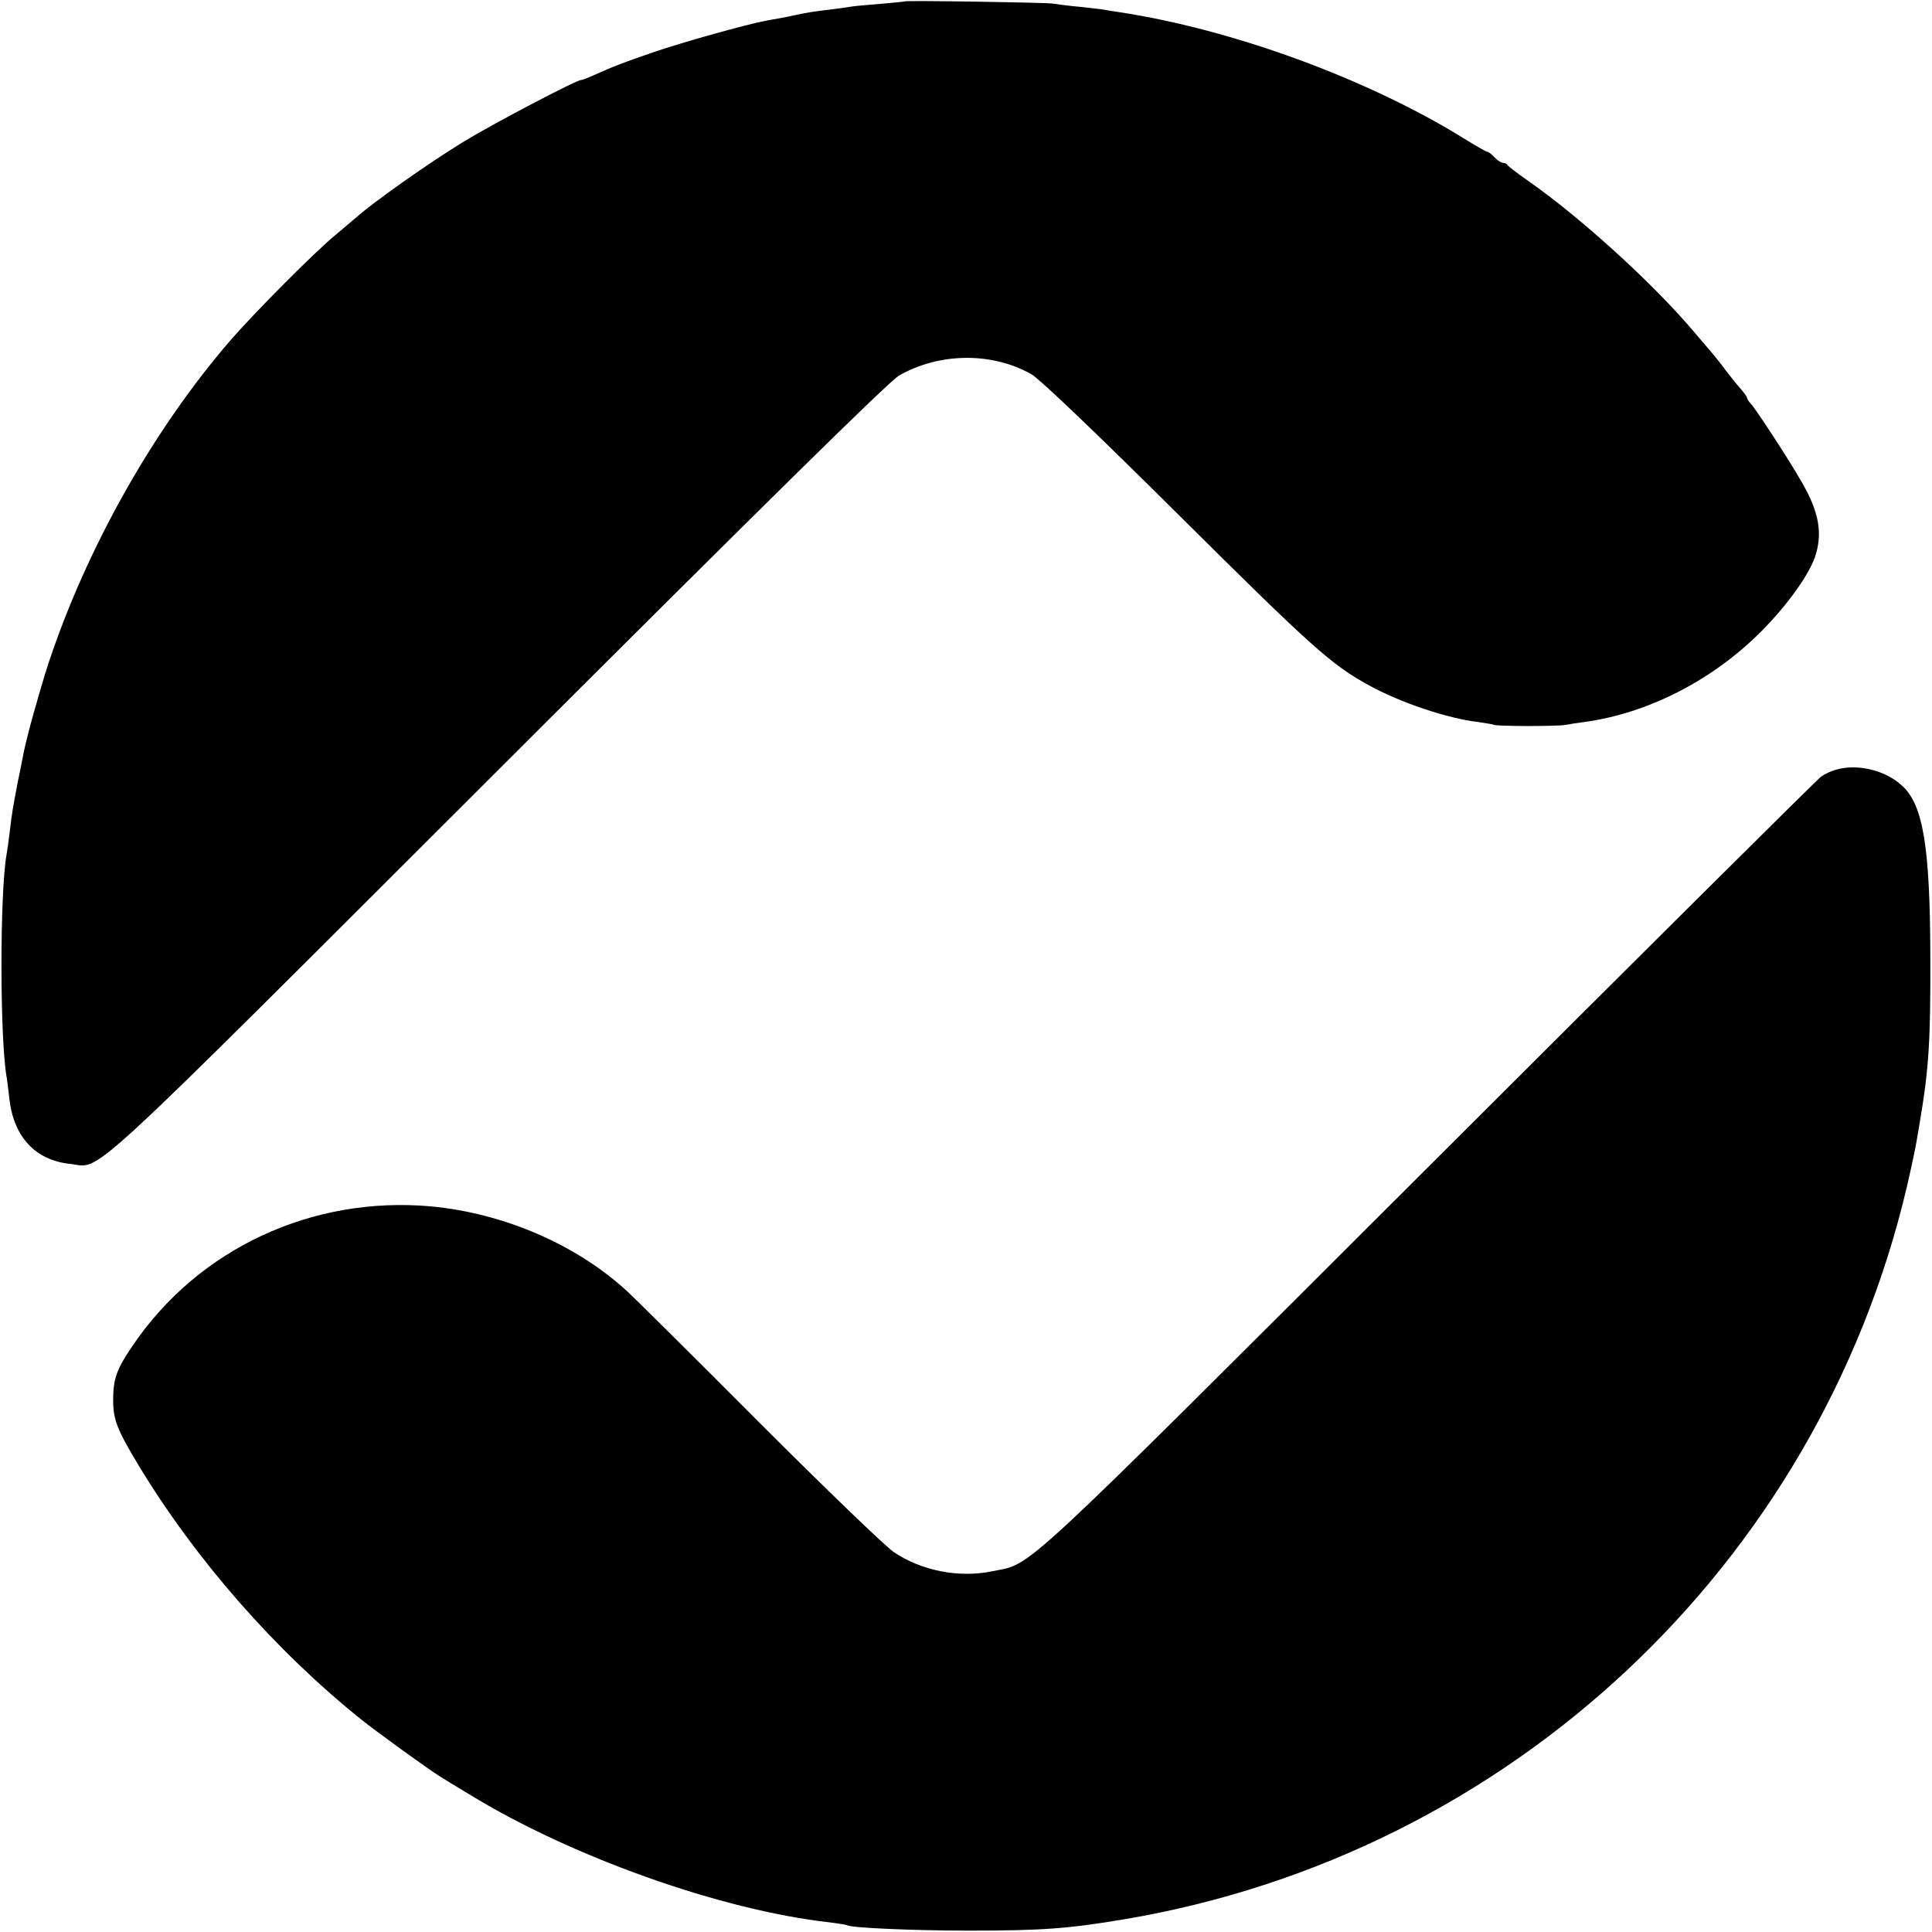
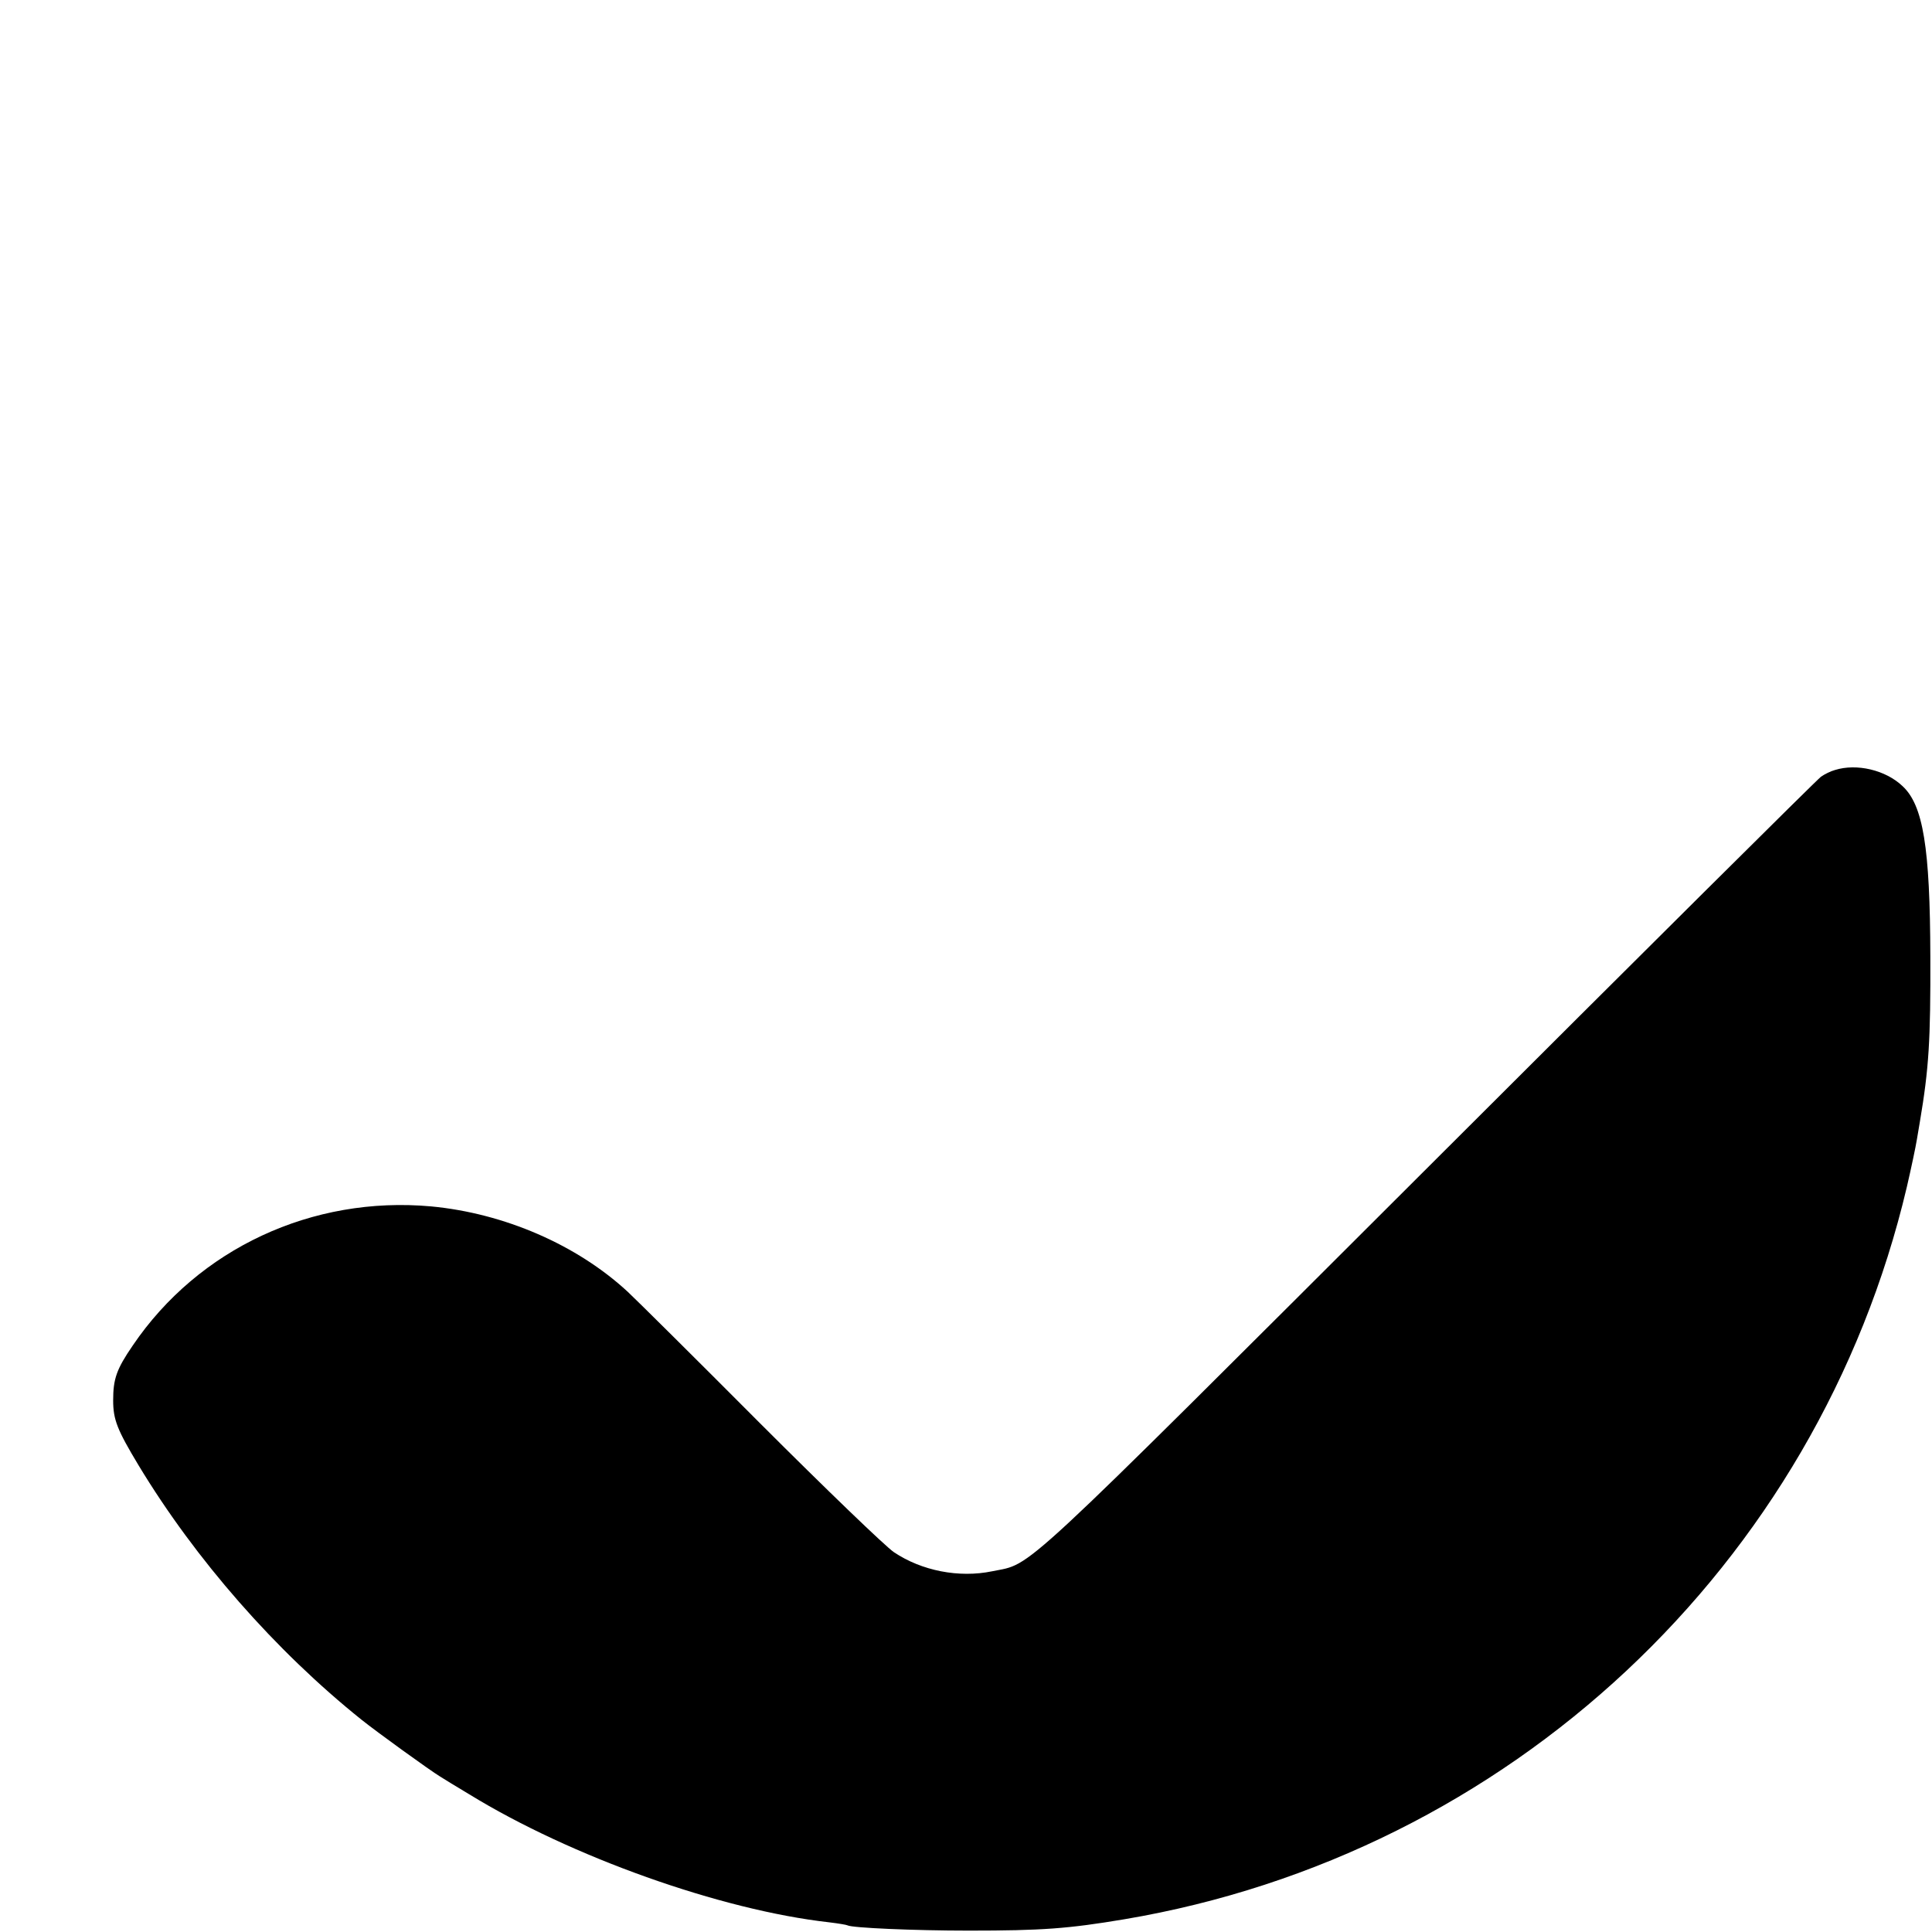
<svg xmlns="http://www.w3.org/2000/svg" version="1.0" width="700pt" height="700pt" viewBox="0 0 700 700" preserveAspectRatio="xMidYMid meet">
  <g transform="translate(0,700) scale(0.1,-0.1)" fill="#000000" stroke="none">
-     <path d="M3278 6995 c-2 -1 -42 -5 -89 -9 -47 -4 -95 -8 -105 -10 -10 -2 -46 -7 -79 -11 -59 -7 -79 -10 -125 -20 -36 -8 -71 -14 -105 -20 -69 -13 -299 -77 -410 -115 -115 -40 -134 -47 -217 -84 -20 -9 -39 -16 -43 -16 -17 0 -318 -158 -423 -222 -128 -78 -327 -219 -388 -273 -6 -5 -41 -35 -77 -65 -77 -63 -295 -283 -382 -383 -279 -323 -521 -752 -660 -1172 -32 -100 -79 -266 -90 -326 -3 -13 -11 -58 -20 -99 -18 -95 -22 -115 -30 -186 -4 -33 -9 -68 -11 -79 -25 -135 -25 -678 1 -813 1 -9 6 -43 9 -74 16 -138 95 -222 220 -235 118 -12 8 -114 1551 1427 990 989 1415 1407 1452 1429 146 84 338 86 480 5 30 -17 233 -211 538 -514 479 -476 551 -540 685 -613 114 -63 285 -120 395 -133 28 -4 53 -8 57 -10 9 -6 238 -6 263 0 11 2 40 7 65 10 229 31 463 150 639 326 94 94 171 201 196 269 30 86 17 165 -48 276 -46 81 -166 264 -184 283 -7 7 -13 17 -13 20 0 4 -10 18 -22 32 -13 14 -36 43 -53 65 -16 22 -39 51 -51 65 -12 14 -41 48 -64 75 -149 177 -413 417 -605 551 -39 27 -71 52 -73 56 -2 4 -9 8 -16 8 -7 0 -21 9 -31 20 -10 11 -22 20 -26 20 -4 0 -43 22 -86 49 -349 216 -839 395 -1248 457 -27 4 -52 8 -55 9 -3 1 -41 5 -85 10 -44 4 -89 10 -100 12 -24 4 -532 12 -537 8z" />
    <path d="M6648 4210 c-15 -4 -37 -15 -50 -24 -13 -9 -651 -643 -1418 -1409 -1522 -1519 -1435 -1439 -1585 -1470 -121 -25 -256 2 -356 69 -30 20 -248 230 -485 467 -237 238 -453 452 -480 477 -184 170 -447 284 -712 309 -431 39 -843 -153 -1081 -504 -59 -86 -71 -121 -71 -199 0 -70 15 -107 92 -235 206 -341 496 -672 808 -922 55 -44 247 -183 285 -206 11 -7 58 -36 105 -64 368 -226 912 -420 1305 -464 33 -4 63 -9 66 -11 16 -9 239 -19 439 -19 266 0 360 7 563 41 1395 235 2513 1282 2836 2654 16 69 32 145 36 170 4 25 9 54 11 65 33 195 39 296 38 600 -1 395 -26 548 -101 617 -61 58 -166 83 -245 58z" />
  </g>
</svg>